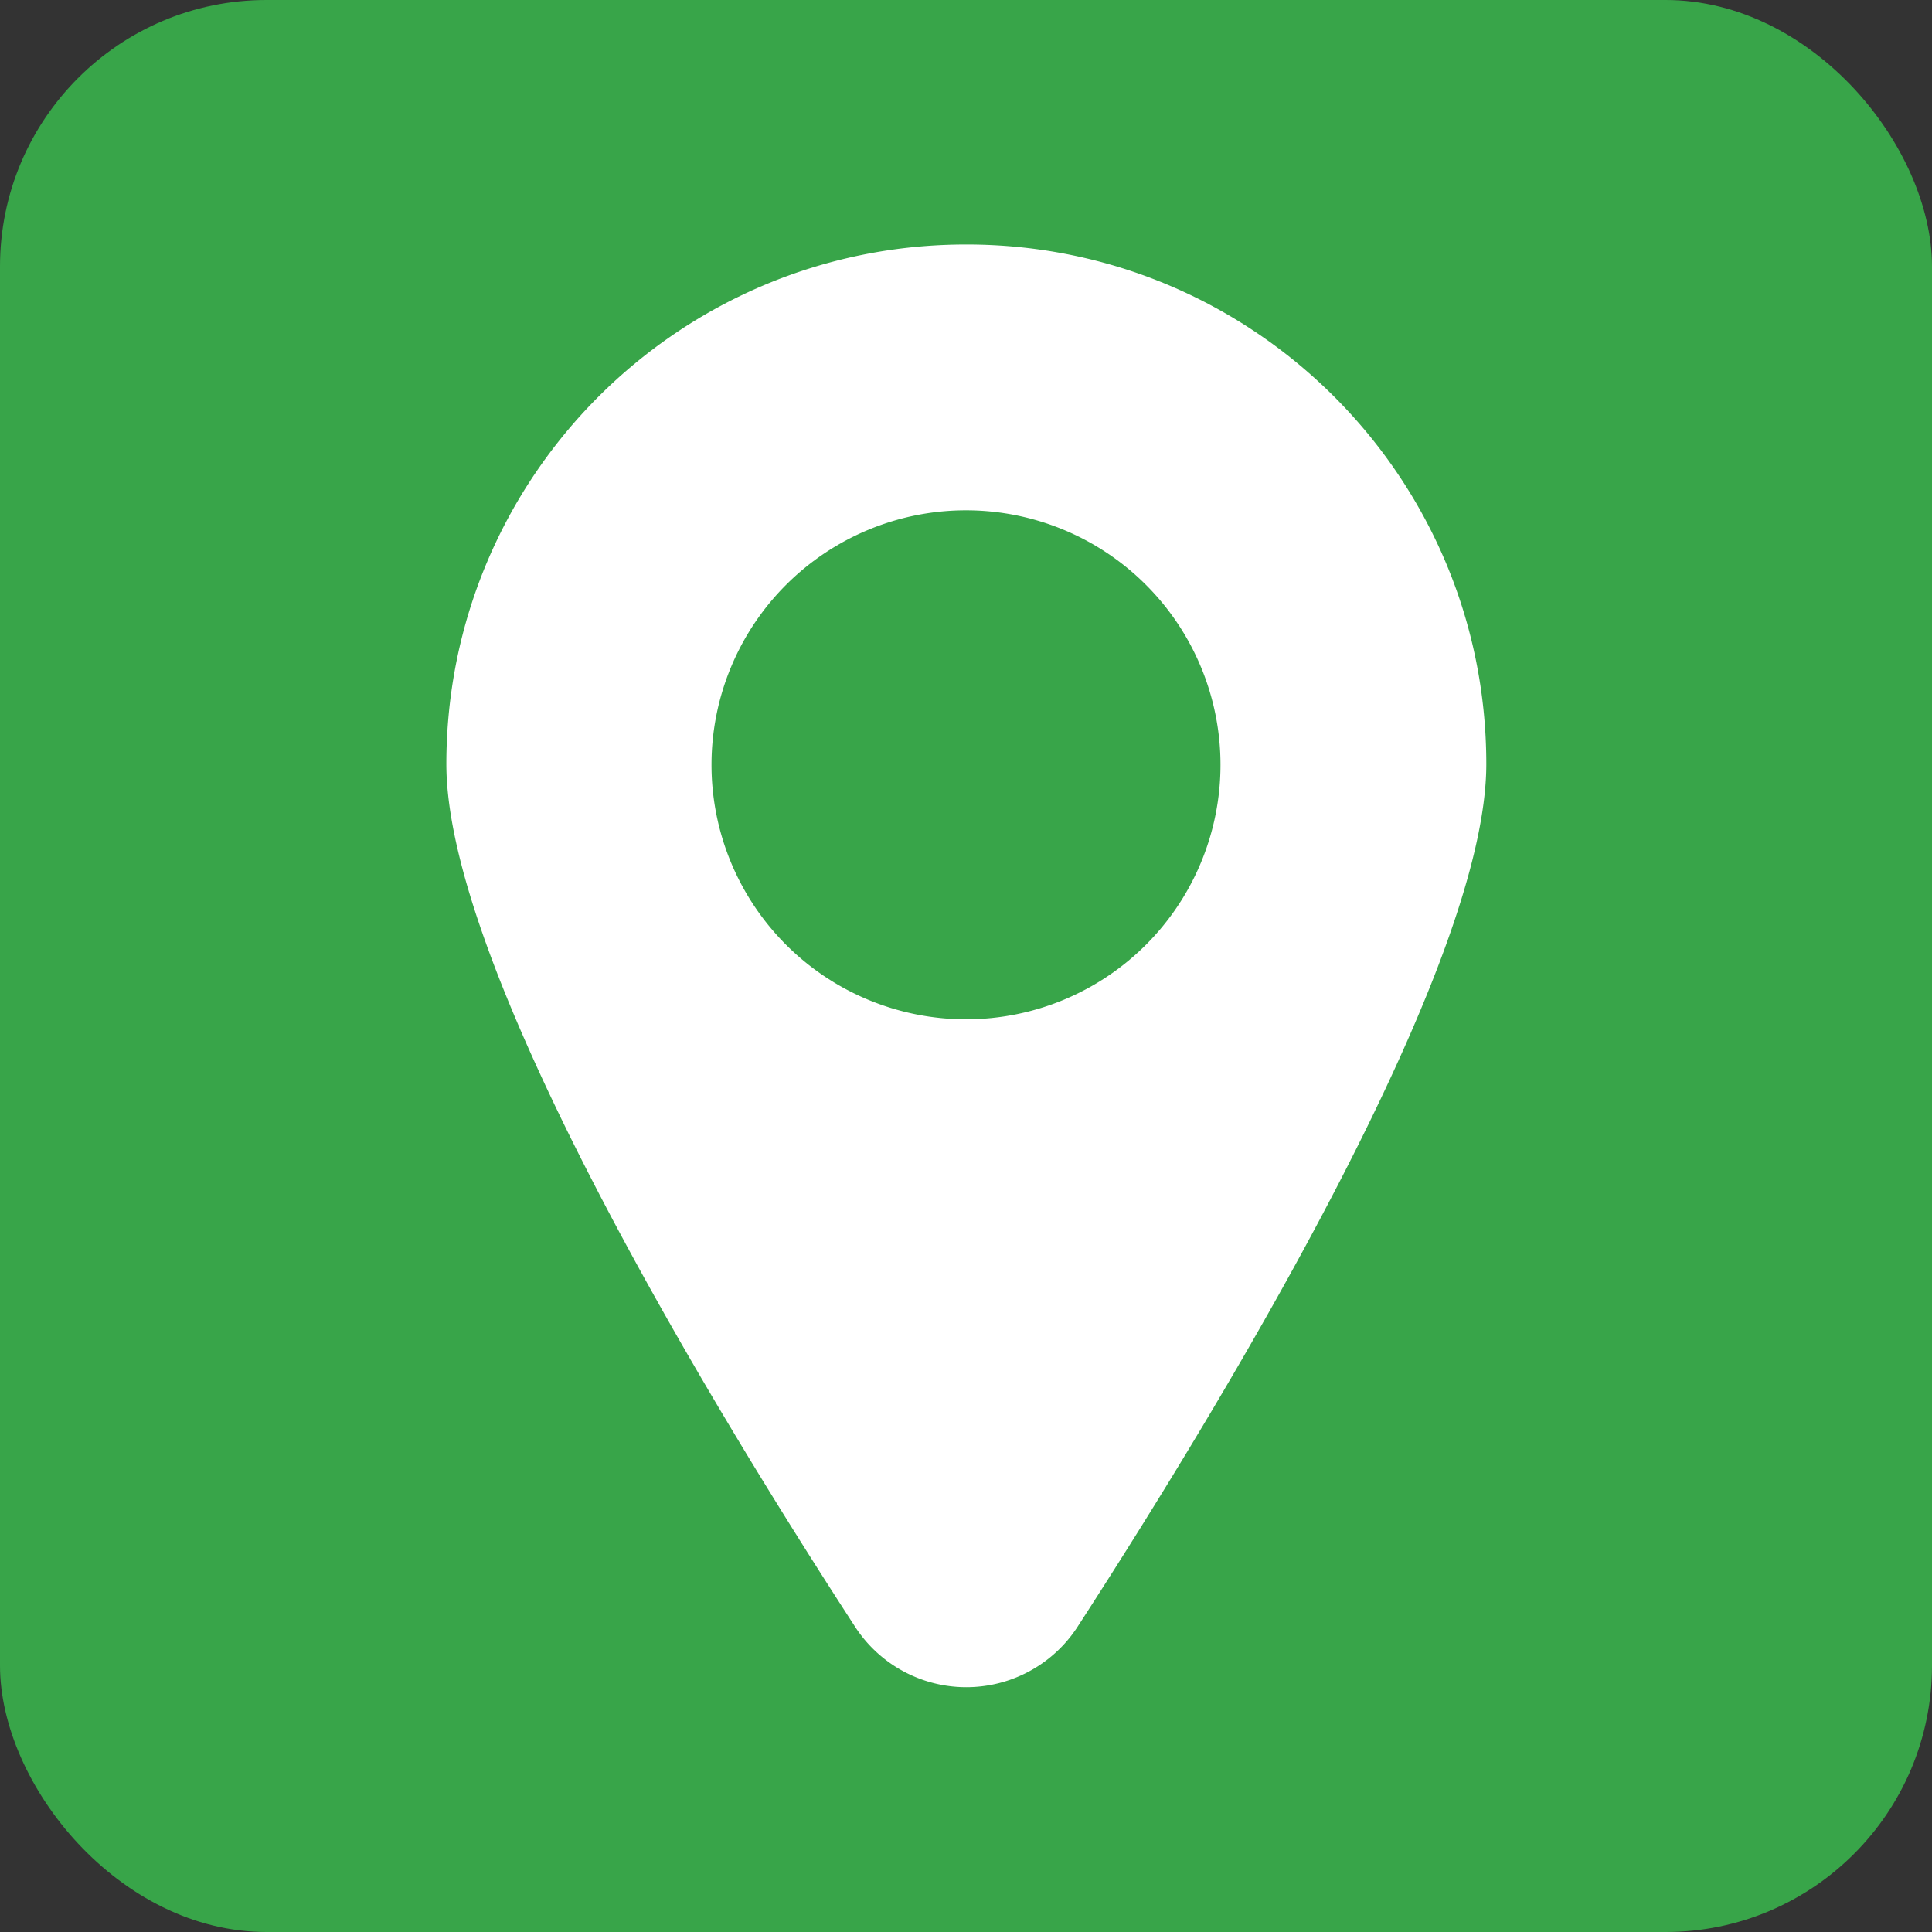
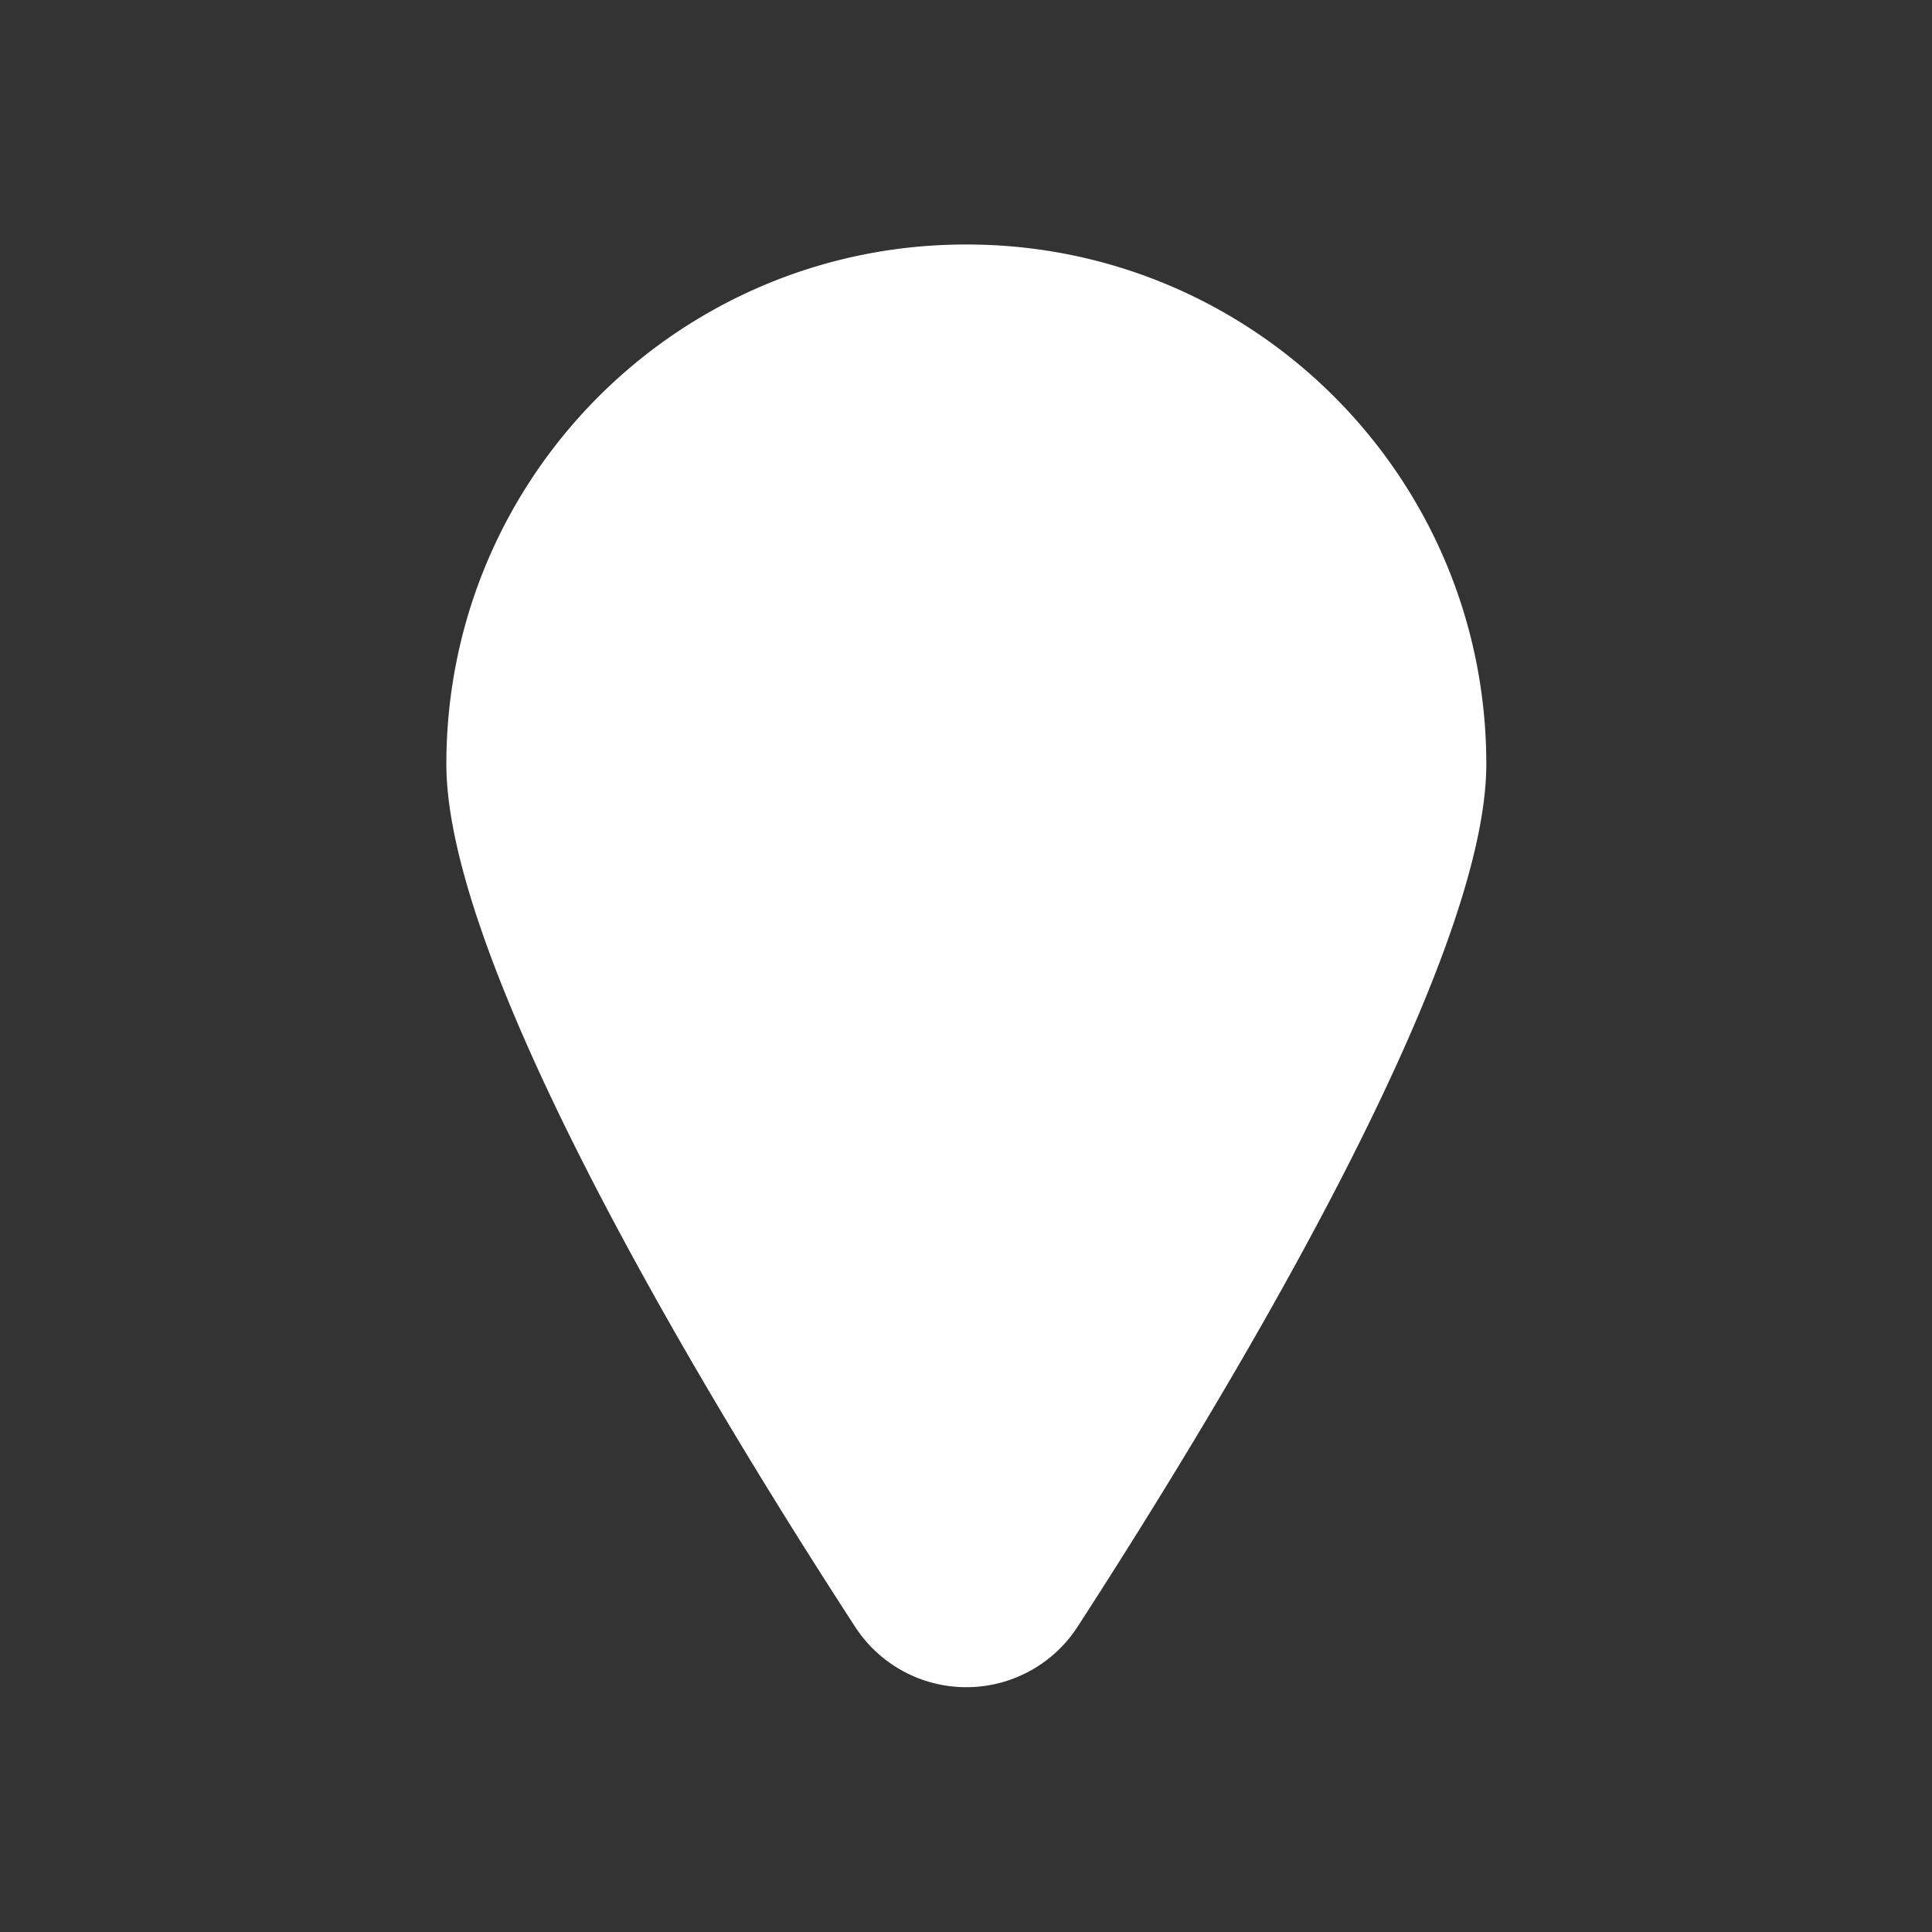
<svg xmlns="http://www.w3.org/2000/svg" viewBox="0 0 29 29">
  <rect x="0" y="0" width="29" height="29" fill="#333333" stroke="none" />
-   <rect width="29" height="29" rx="4" ry="4" style="fill:#38a549;stroke-width:0" />
-   <path d="M14.5 3.67c-4.31 0-7.8 3.49-7.8 7.8 0 3.02 3.83 9.4 6.13 12.94a1.99 1.99 0 0 0 3.35 0c2.29-3.54 6.13-9.92 6.13-12.94 0-4.31-3.49-7.8-7.8-7.8Zm0 11.63a3.82 3.82 0 1 1 0-7.64 3.82 3.82 0 0 1 0 7.64" style="stroke-width:0;fill:#fff" />
+   <path d="M14.5 3.67c-4.31 0-7.8 3.49-7.8 7.8 0 3.02 3.83 9.4 6.13 12.94a1.99 1.99 0 0 0 3.35 0c2.29-3.54 6.13-9.92 6.13-12.94 0-4.31-3.49-7.8-7.8-7.8Zm0 11.63" style="stroke-width:0;fill:#fff" />
</svg>